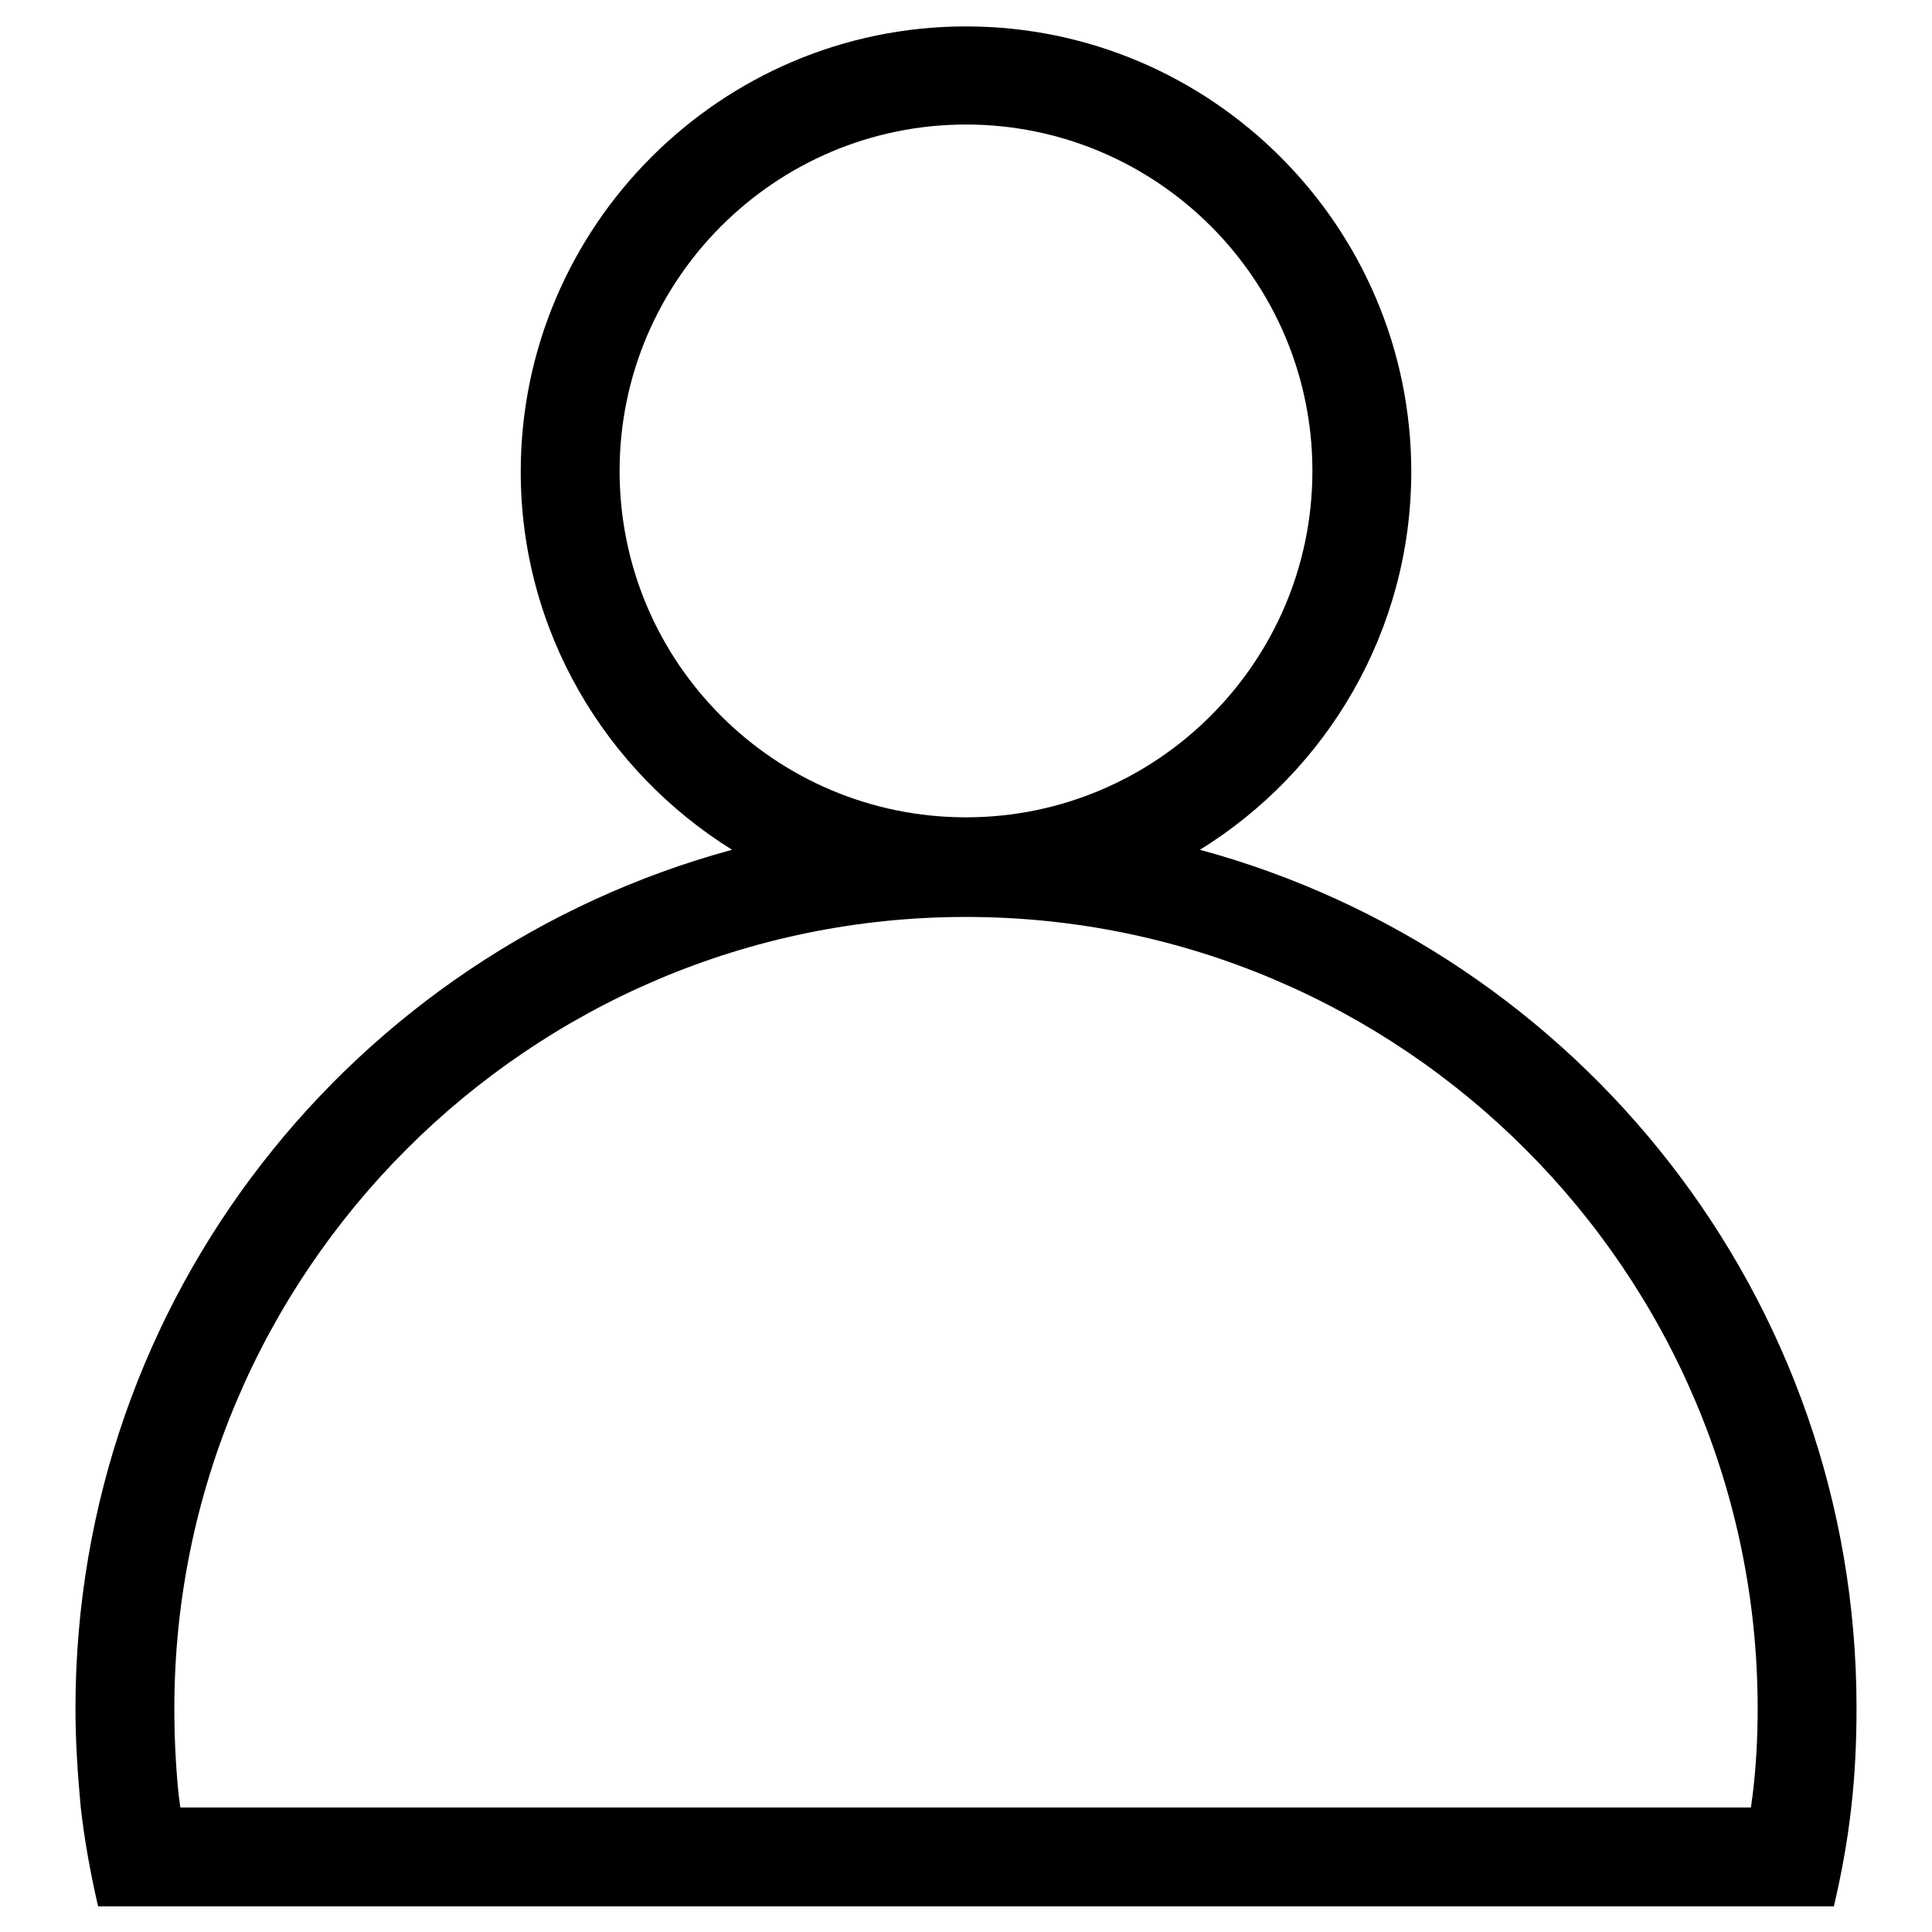
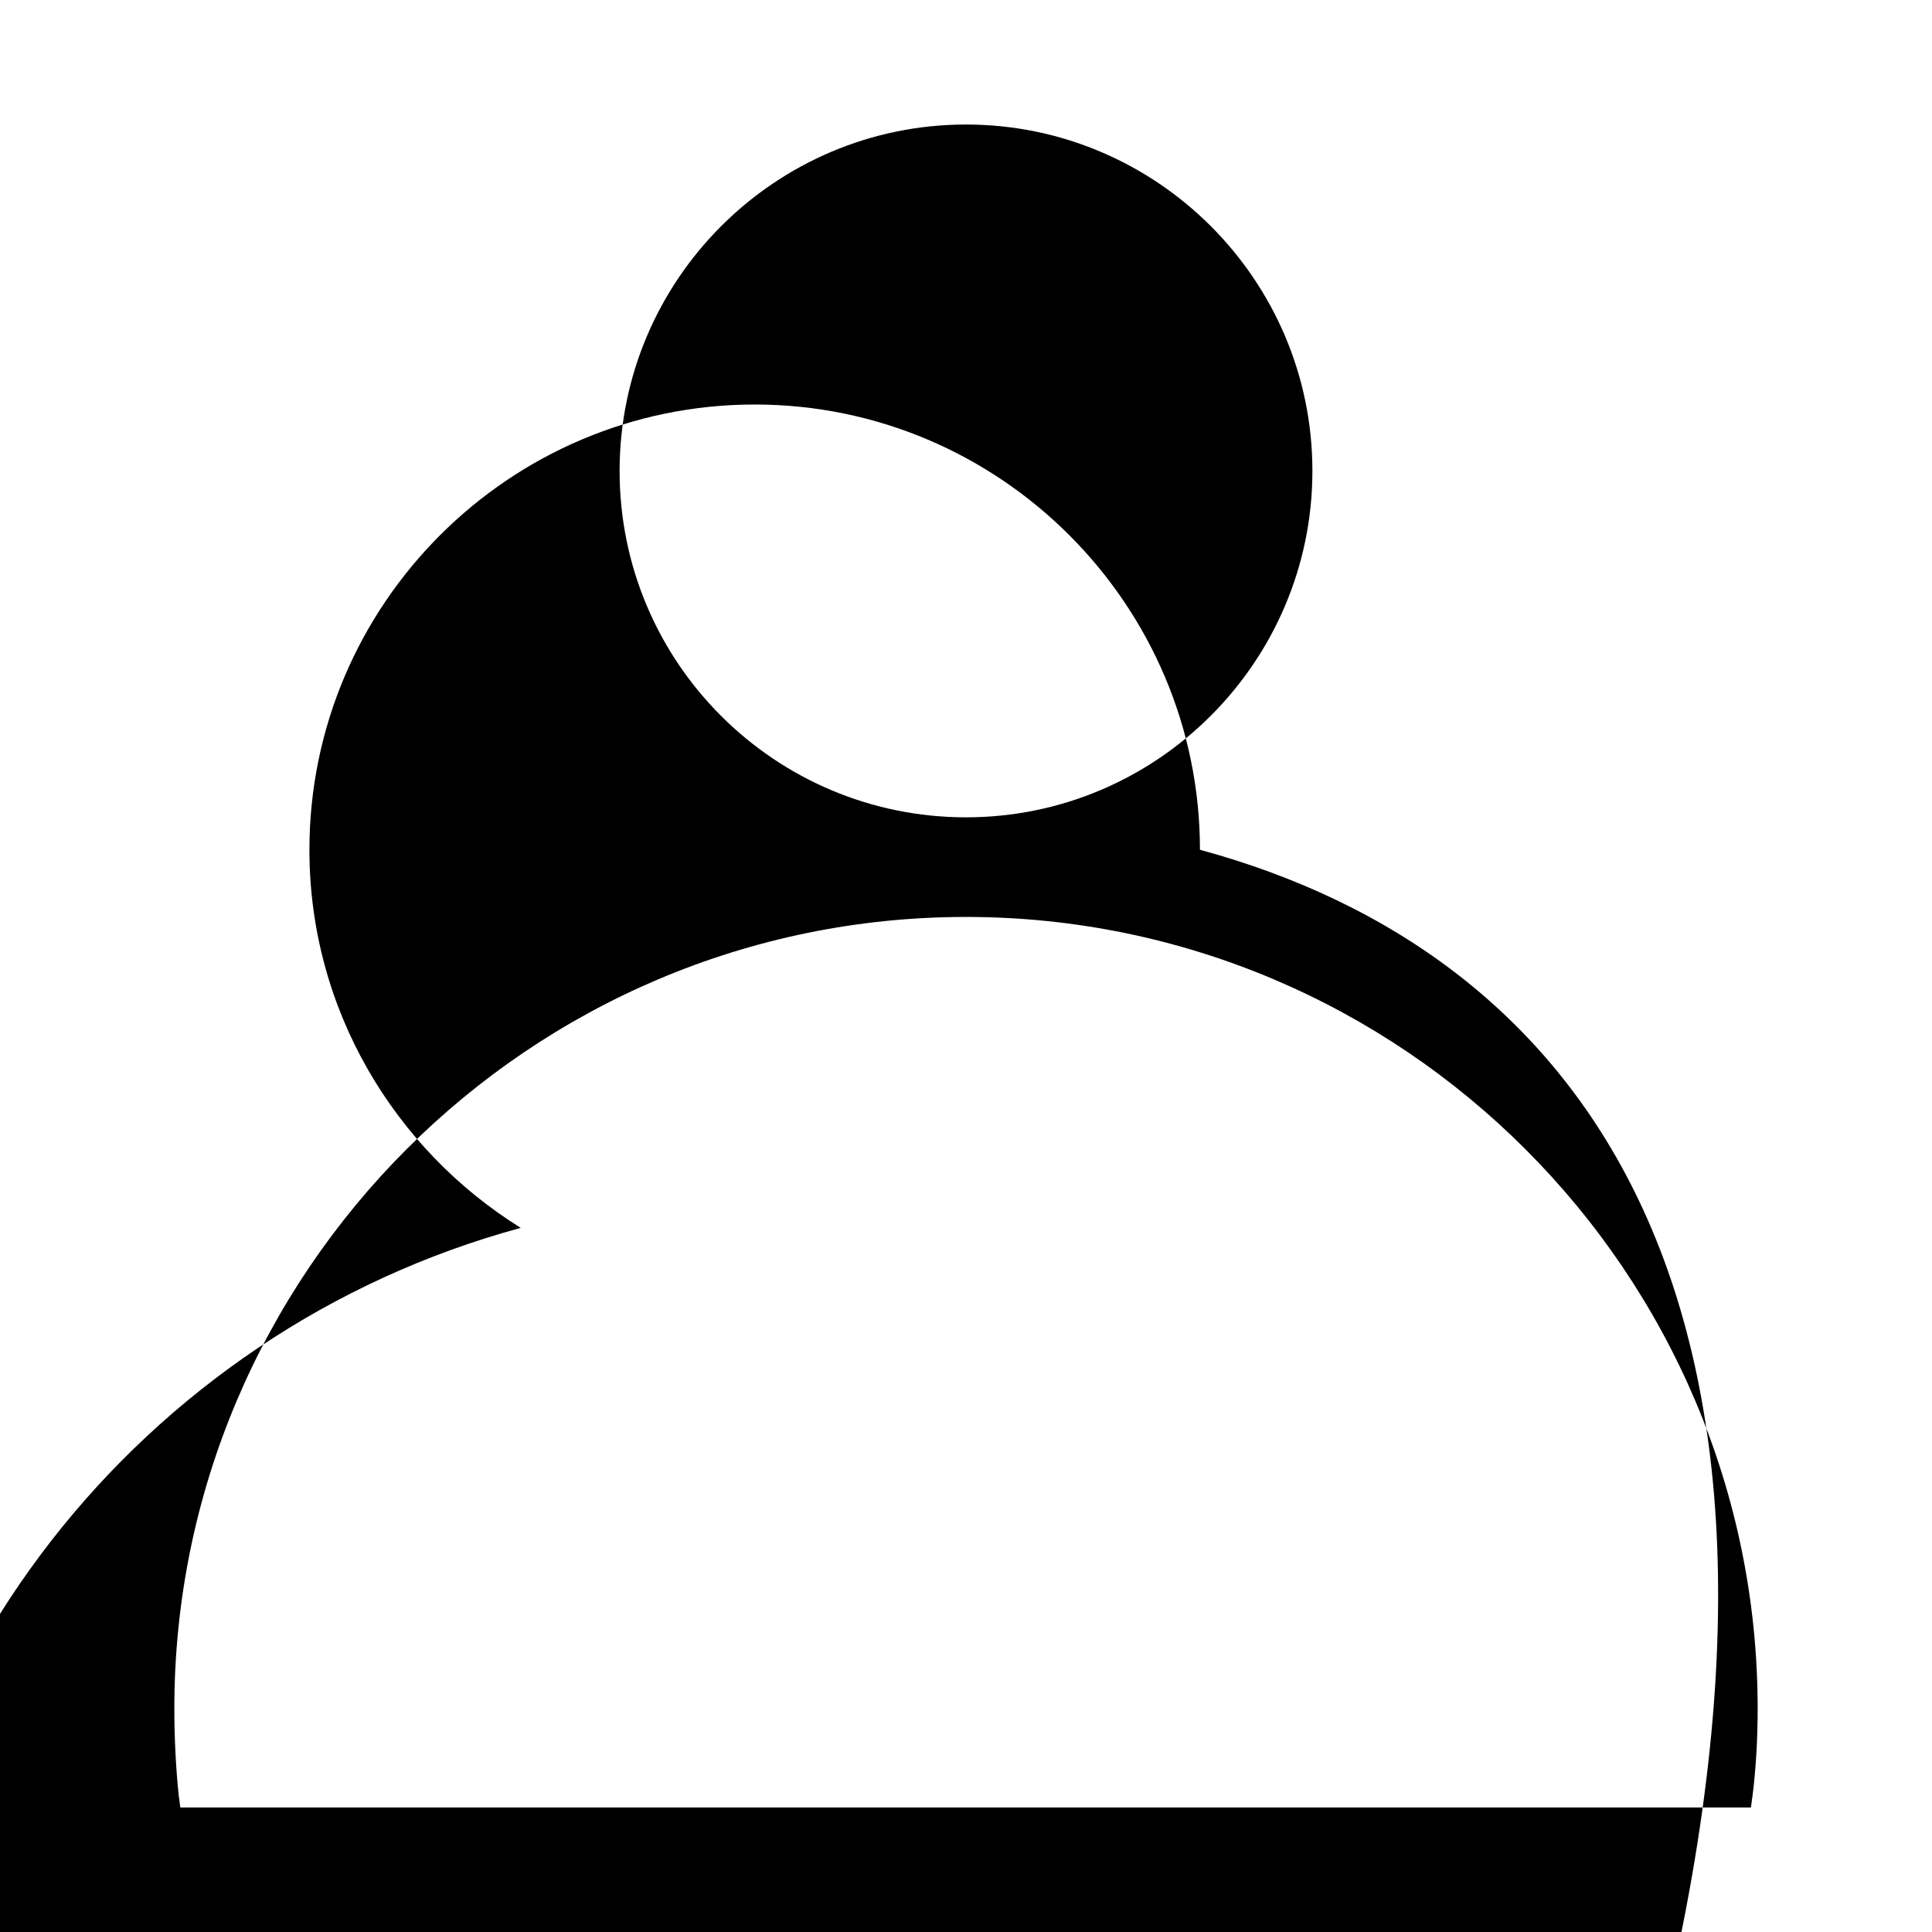
<svg xmlns="http://www.w3.org/2000/svg" version="1.1" x="0px" y="0px" viewBox="0 0 256 256" enable-background="new 0 0 256 256" xml:space="preserve">
  <g>
    <g>
-       <path fill="#000000" d="M159,112.6c16.8-10.4,28-29,28-50.1c0-32.5-26.5-59-59-59c-32.5,0-59,26.5-59,59c0,21.2,11.3,39.7,28,50.1c-50.1,13.6-87,59.3-87,113.8c0,4.4,0.3,8.8,0.7,13.1c0.5,4.4,1.3,8.8,2.3,13.1h230c1-4.3,1.8-8.6,2.3-13.1c0.5-4.3,0.7-8.7,0.7-13.2C246,171.9,209.1,126.2,159,112.6z M82.1,62.4c0-25.3,20.6-45.9,45.9-45.9s45.9,20.6,45.9,45.9c0,25.3-20.6,45.9-45.9,45.9S82.1,87.8,82.1,62.4z M232.2,238.1c-0.1,0.5-0.1,0.9-0.2,1.4H23.9c-0.1-0.5-0.1-1-0.2-1.4c-0.4-3.8-0.6-7.8-0.6-11.7c0-57.8,47.1-104.9,104.9-104.9s104.9,47.1,104.9,104.9C232.9,230.2,232.7,234.2,232.2,238.1z" />
+       <path fill="#000000" d="M159,112.6c0-32.5-26.5-59-59-59c-32.5,0-59,26.5-59,59c0,21.2,11.3,39.7,28,50.1c-50.1,13.6-87,59.3-87,113.8c0,4.4,0.3,8.8,0.7,13.1c0.5,4.4,1.3,8.8,2.3,13.1h230c1-4.3,1.8-8.6,2.3-13.1c0.5-4.3,0.7-8.7,0.7-13.2C246,171.9,209.1,126.2,159,112.6z M82.1,62.4c0-25.3,20.6-45.9,45.9-45.9s45.9,20.6,45.9,45.9c0,25.3-20.6,45.9-45.9,45.9S82.1,87.8,82.1,62.4z M232.2,238.1c-0.1,0.5-0.1,0.9-0.2,1.4H23.9c-0.1-0.5-0.1-1-0.2-1.4c-0.4-3.8-0.6-7.8-0.6-11.7c0-57.8,47.1-104.9,104.9-104.9s104.9,47.1,104.9,104.9C232.9,230.2,232.7,234.2,232.2,238.1z" />
    </g>
  </g>
</svg>